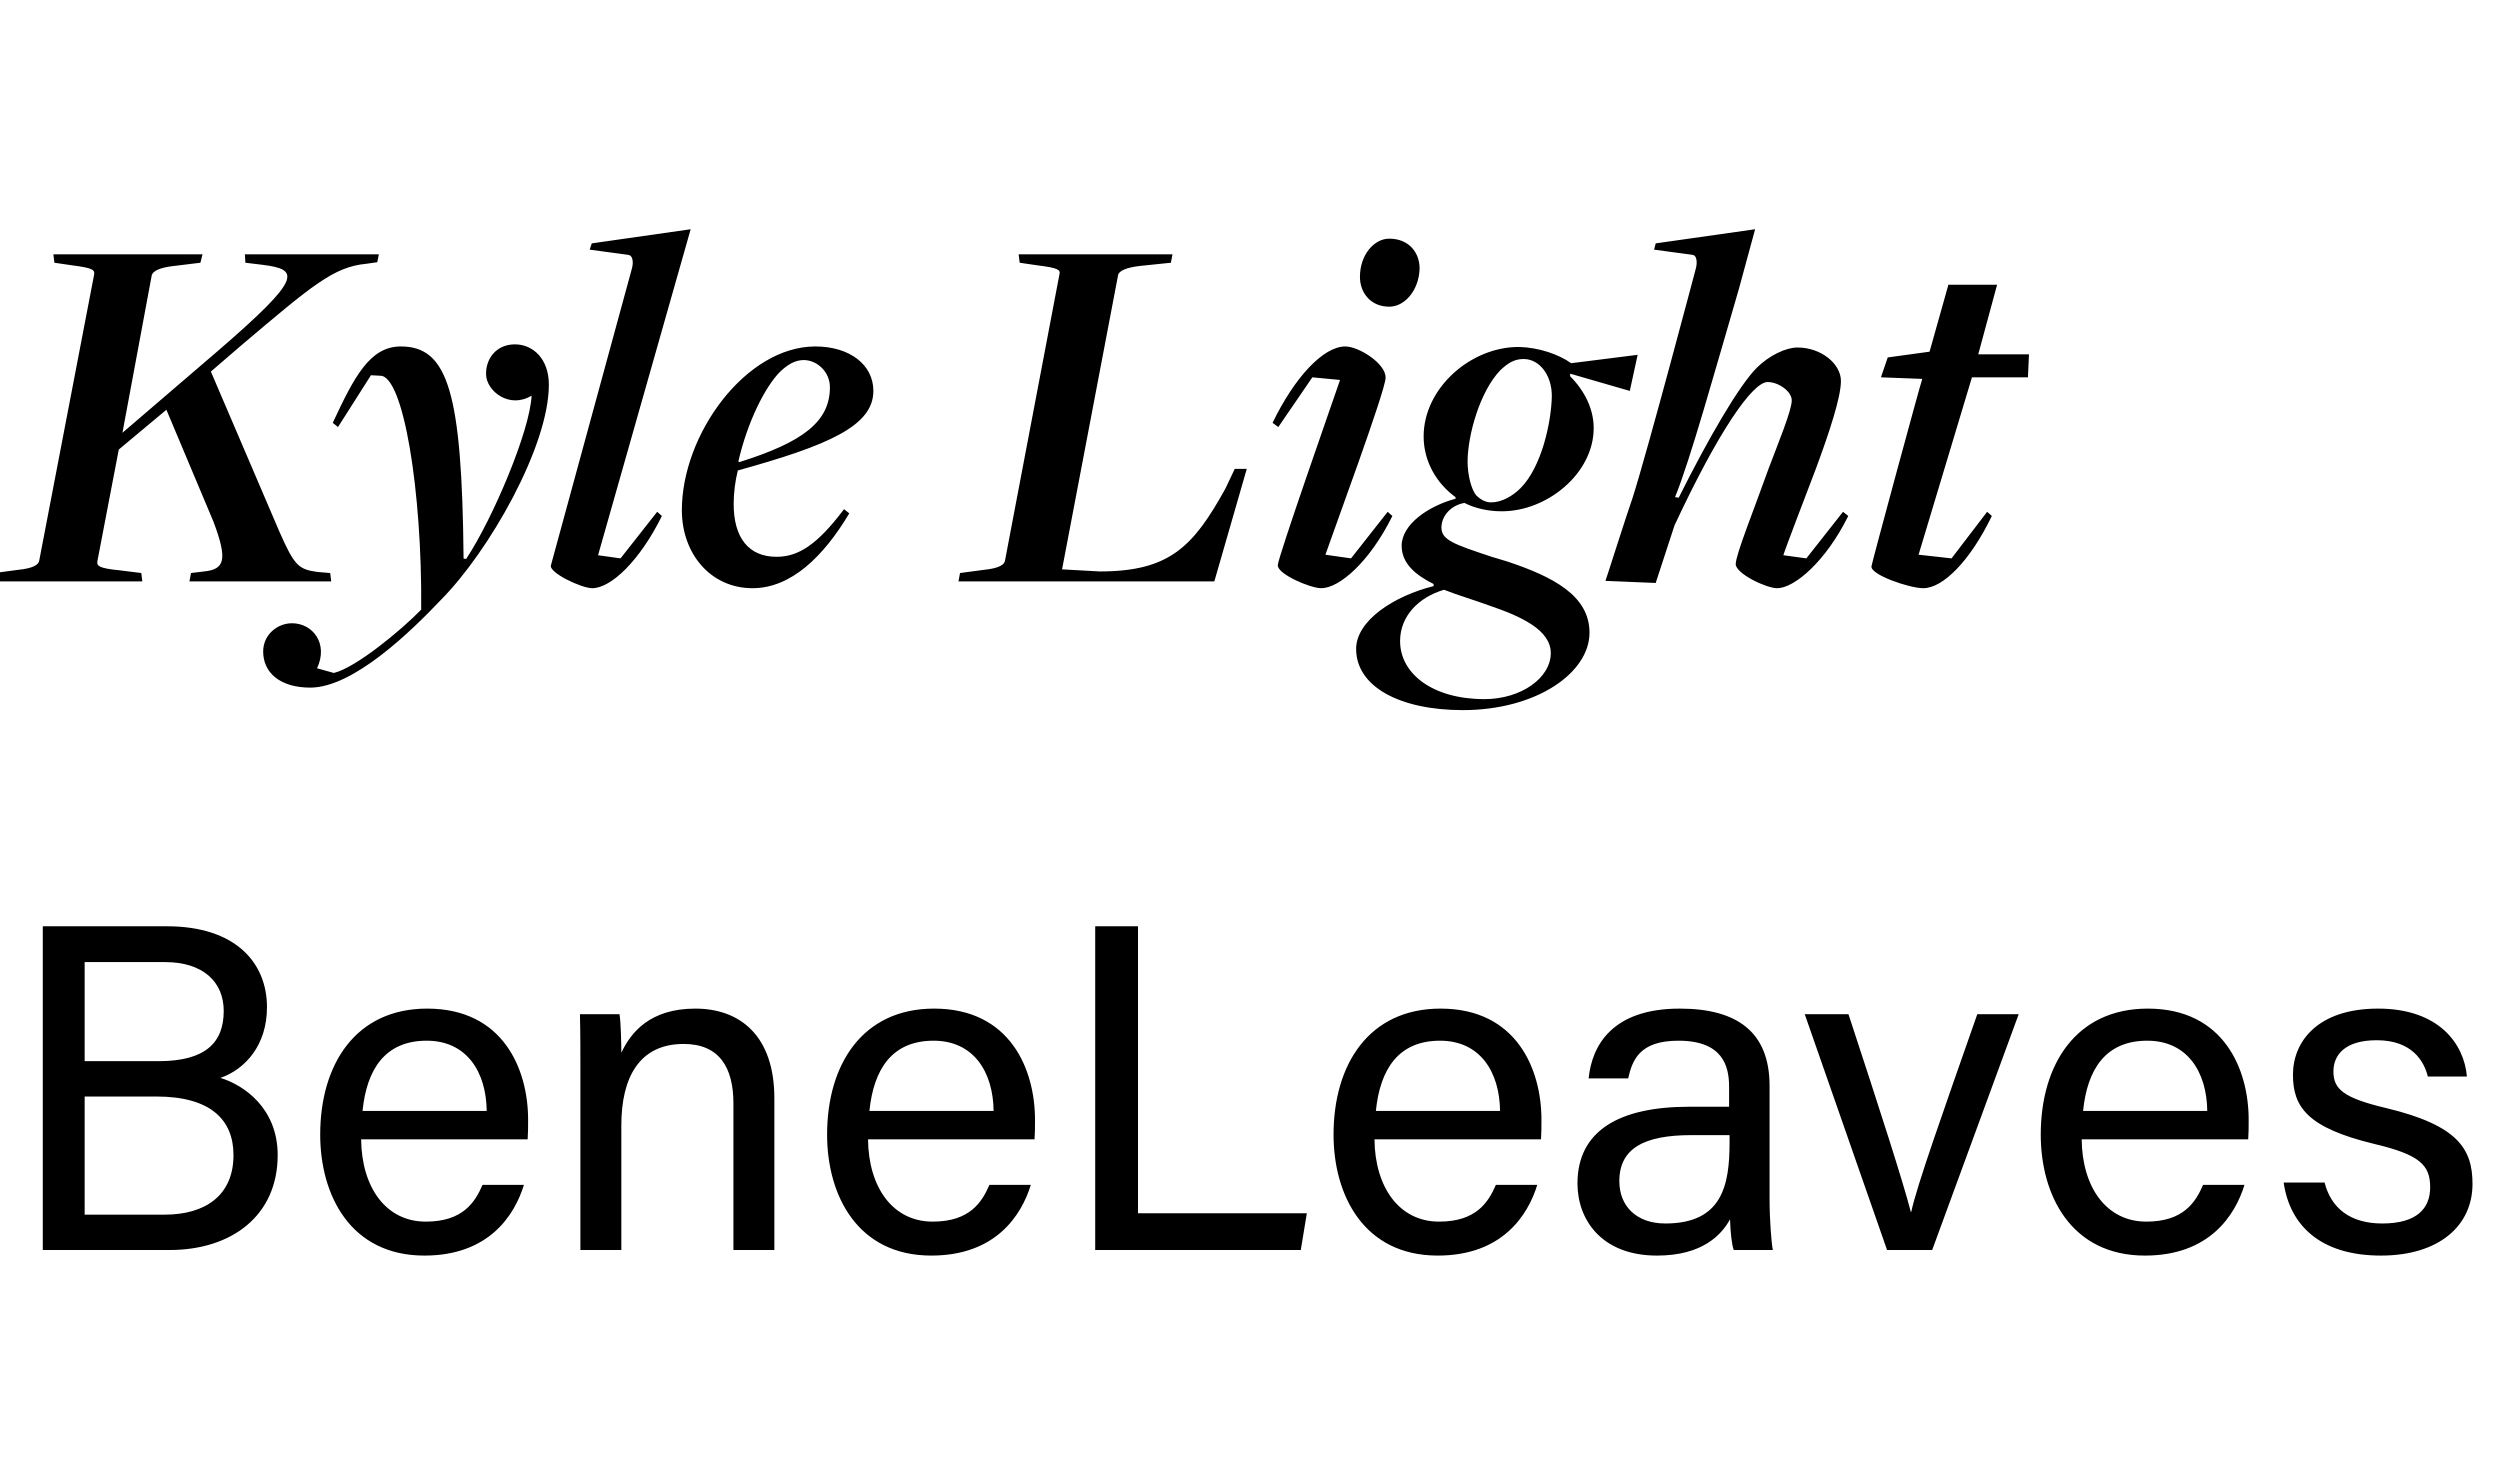
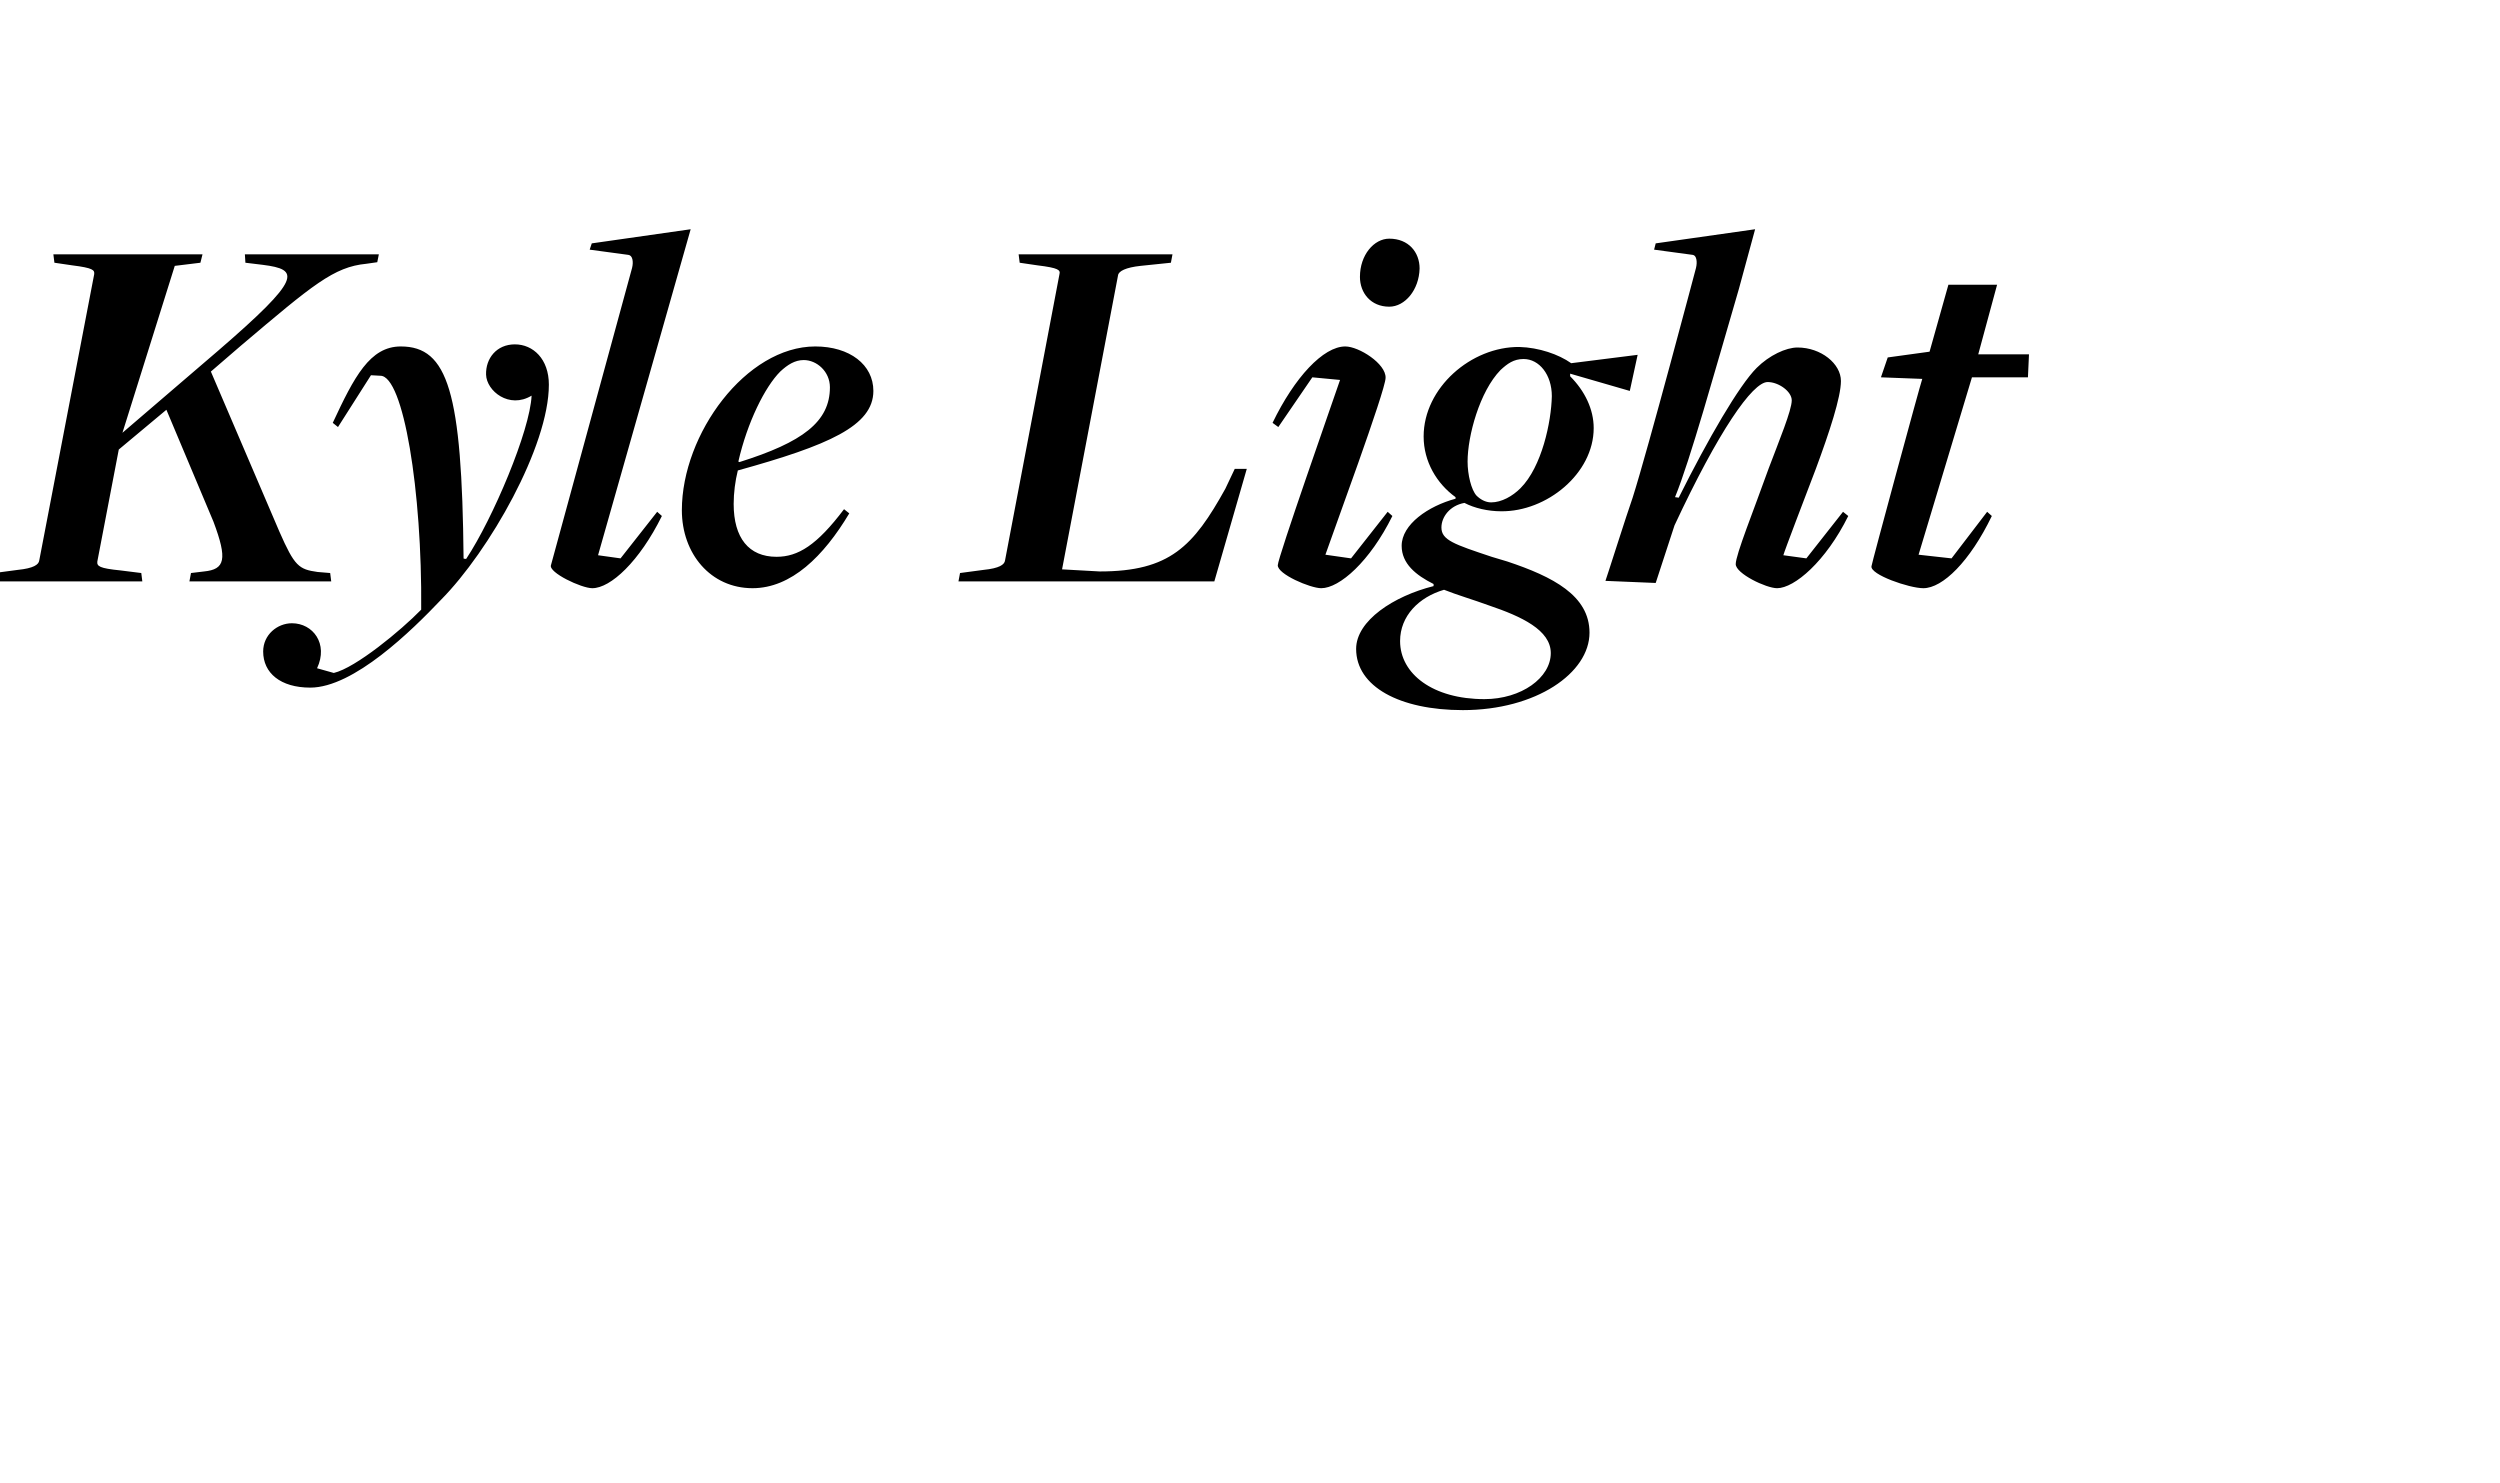
<svg xmlns="http://www.w3.org/2000/svg" width="86" height="51" viewBox="0 0 86 51" fill="none">
-   <path d="M-0.252 20L-0.198 19.712L0.612 19.604C1.152 19.55 1.332 19.424 1.35 19.28L3.24 9.434C3.258 9.29 3.204 9.218 2.484 9.128L1.872 9.038L1.836 8.75H6.966L6.894 9.038L6.012 9.146C5.49 9.2 5.256 9.326 5.22 9.47L4.212 14.888L7.506 12.062C10.404 9.56 10.314 9.272 9.036 9.11L8.442 9.038L8.424 8.75H13.032L12.978 9.02L12.6 9.074C11.484 9.182 10.764 9.794 8.298 11.882L7.254 12.782L9.612 18.29C10.134 19.478 10.278 19.586 10.926 19.676L11.358 19.712L11.394 20H6.516L6.57 19.712L7.02 19.658C7.74 19.586 7.83 19.244 7.344 17.948L5.724 14.096L4.086 15.464L3.348 19.316C3.33 19.478 3.42 19.55 4.14 19.622L4.86 19.712L4.896 20H-0.252ZM10.673 23.654C9.647 23.654 9.053 23.15 9.053 22.412C9.053 21.836 9.539 21.44 10.043 21.44C10.763 21.44 11.303 22.142 10.907 22.988L11.483 23.15C12.239 22.97 13.787 21.692 14.489 20.972C14.525 16.886 13.877 12.926 13.085 12.926L12.761 12.908L11.627 14.69L11.447 14.546C12.185 12.962 12.725 11.918 13.787 11.918C15.407 11.918 15.893 13.484 15.947 19.208C15.947 19.226 16.037 19.226 16.037 19.226C16.955 17.84 18.233 14.816 18.287 13.61C17.513 14.078 16.739 13.448 16.721 12.89C16.703 12.332 17.081 11.846 17.711 11.846C18.341 11.846 18.881 12.35 18.881 13.232C18.881 15.356 16.829 18.956 15.173 20.63C14.165 21.692 12.167 23.654 10.673 23.654ZM20.375 20.234C19.997 20.234 18.863 19.694 18.953 19.442L21.743 9.218C21.797 9.002 21.761 8.786 21.617 8.768L20.285 8.588L20.357 8.372L23.759 7.886L20.573 19.1L21.347 19.208L22.607 17.606L22.769 17.75C21.995 19.316 21.005 20.234 20.375 20.234ZM25.886 20.234C24.445 20.234 23.456 19.046 23.456 17.552C23.456 14.924 25.669 11.918 28.046 11.918C29.233 11.918 30.044 12.548 30.044 13.448C30.044 14.654 28.495 15.32 25.381 16.184C25.291 16.544 25.238 16.958 25.238 17.336C25.238 18.506 25.759 19.154 26.713 19.154C27.451 19.154 28.099 18.758 29.035 17.516L29.215 17.66C28.334 19.136 27.218 20.234 25.886 20.234ZM25.436 15.896C27.613 15.212 28.549 14.51 28.549 13.322C28.549 12.782 28.099 12.386 27.649 12.386C27.343 12.386 27.091 12.548 26.84 12.782C26.317 13.304 25.706 14.528 25.399 15.878L25.436 15.896ZM32.971 20L33.025 19.712L33.835 19.604C34.375 19.55 34.555 19.424 34.573 19.28L36.445 9.434C36.481 9.29 36.427 9.218 35.689 9.128L35.077 9.038L35.041 8.75H40.333L40.279 9.038L39.235 9.146C38.731 9.2 38.479 9.326 38.461 9.47L36.535 19.586C36.535 19.586 37.795 19.658 37.831 19.658C40.243 19.658 41.053 18.794 42.151 16.814L42.475 16.13H42.889L41.773 20H32.971ZM47.79 10.55C47.16 10.55 46.782 10.082 46.782 9.524C46.782 8.768 47.268 8.21 47.79 8.21C48.456 8.21 48.834 8.678 48.834 9.236C48.816 9.974 48.33 10.55 47.79 10.55ZM45.45 20.234C45.072 20.234 43.938 19.748 43.956 19.442C43.956 19.19 45.846 13.808 46.098 13.07L45.144 12.98L43.974 14.69L43.776 14.546C44.532 12.98 45.522 11.918 46.278 11.918C46.746 11.918 47.682 12.512 47.664 12.998C47.664 13.43 45.846 18.344 45.594 19.082L46.476 19.208L47.736 17.606L47.898 17.75C47.124 19.316 46.08 20.234 45.45 20.234ZM50.323 24.428C48.145 24.428 46.651 23.618 46.651 22.322C46.651 21.35 47.947 20.504 49.315 20.162V20.09C48.703 19.784 48.217 19.388 48.217 18.776C48.217 18.038 49.135 17.408 50.071 17.156V17.102C49.423 16.634 48.973 15.878 48.973 15.014C48.973 13.34 50.611 11.918 52.267 11.936C52.933 11.954 53.617 12.188 54.049 12.494L56.335 12.206L56.065 13.448L54.013 12.854V12.944C54.517 13.448 54.823 14.078 54.823 14.726C54.823 16.292 53.203 17.606 51.637 17.588C51.187 17.588 50.719 17.48 50.377 17.3C49.873 17.39 49.585 17.786 49.585 18.146C49.585 18.578 50.017 18.722 51.313 19.154L51.853 19.316C53.419 19.838 54.679 20.486 54.679 21.764C54.679 23.15 52.843 24.428 50.323 24.428ZM51.295 17.282C51.655 17.282 52.033 17.066 52.303 16.796C53.041 16.058 53.365 14.51 53.383 13.628C53.383 12.89 52.951 12.35 52.411 12.35C52.069 12.35 51.853 12.512 51.619 12.728C50.899 13.466 50.485 14.996 50.485 15.878C50.485 16.328 50.611 16.85 50.791 17.048C50.917 17.174 51.097 17.282 51.295 17.282ZM51.061 24.05C52.339 24.05 53.347 23.312 53.347 22.466C53.347 21.674 52.339 21.206 51.223 20.828C50.683 20.63 50.125 20.468 49.675 20.288C48.811 20.54 48.163 21.188 48.163 22.052C48.163 23.186 49.297 24.05 51.061 24.05ZM61.132 20.234C60.754 20.234 59.709 19.73 59.709 19.406C59.709 19.082 60.322 17.57 60.843 16.112C61.203 15.158 61.636 14.114 61.636 13.772C61.636 13.466 61.185 13.142 60.807 13.142C60.285 13.142 59.115 14.834 57.603 18.074L56.956 20.054L55.227 19.982C55.264 19.892 55.965 17.678 56.163 17.12C56.685 15.482 58.342 9.218 58.342 9.218C58.395 9.002 58.359 8.786 58.233 8.768L56.901 8.588L56.956 8.372L60.376 7.886L59.818 9.938C58.971 12.836 58.144 15.824 57.621 17.102L57.748 17.12C58.755 15.104 59.818 13.268 60.429 12.656C60.861 12.224 61.438 11.954 61.834 11.954C62.644 11.954 63.328 12.512 63.328 13.106C63.328 13.664 62.931 14.87 62.464 16.13C62.086 17.12 61.383 18.956 61.347 19.1L62.139 19.208L63.4 17.606L63.58 17.75C62.806 19.316 61.725 20.234 61.132 20.234ZM66.162 20.234C65.675 20.234 64.326 19.766 64.379 19.478C64.379 19.406 66.053 13.232 66.126 13.034L64.704 12.98L64.938 12.296L66.377 12.098L67.025 9.794H68.7L68.052 12.188H69.797L69.761 12.98H67.835L65.999 19.082L67.133 19.208L68.358 17.606L68.519 17.75C67.763 19.316 66.828 20.234 66.162 20.234Z" fill="black" />
-   <path d="M1.472 43V31.864H5.744C8.096 31.864 9.184 33.112 9.184 34.648C9.184 35.944 8.448 36.776 7.584 37.08C8.368 37.32 9.552 38.104 9.552 39.736C9.552 41.832 7.952 43 5.84 43H1.472ZM2.912 36.504H5.456C7.072 36.504 7.696 35.864 7.696 34.776C7.696 33.784 6.992 33.096 5.68 33.096H2.912V36.504ZM2.912 37.72V41.784H5.664C7.056 41.784 8.032 41.128 8.032 39.736C8.032 38.536 7.264 37.72 5.376 37.72H2.912ZM18.151 39.192H12.423C12.439 40.84 13.271 42.024 14.647 42.024C15.927 42.024 16.343 41.352 16.599 40.76H18.023C17.703 41.8 16.823 43.192 14.599 43.192C12.055 43.192 11.015 41.112 11.015 39.032C11.015 36.616 12.231 34.696 14.695 34.696C17.319 34.696 18.167 36.792 18.167 38.52C18.167 38.776 18.167 38.984 18.151 39.192ZM12.471 38.216H16.743C16.727 36.872 16.055 35.8 14.679 35.8C13.239 35.8 12.615 36.792 12.471 38.216ZM19.966 43V36.936C19.966 36.232 19.966 35.512 19.95 34.888H21.31C21.358 35.128 21.374 35.976 21.374 36.216C21.694 35.528 22.35 34.696 23.918 34.696C25.454 34.696 26.638 35.624 26.638 37.784V43H25.23V37.96C25.23 36.728 24.75 35.912 23.518 35.912C21.982 35.912 21.374 37.08 21.374 38.712V43H19.966ZM35.588 39.192H29.86C29.876 40.84 30.708 42.024 32.084 42.024C33.364 42.024 33.78 41.352 34.036 40.76H35.46C35.14 41.8 34.26 43.192 32.036 43.192C29.492 43.192 28.452 41.112 28.452 39.032C28.452 36.616 29.668 34.696 32.132 34.696C34.756 34.696 35.604 36.792 35.604 38.52C35.604 38.776 35.604 38.984 35.588 39.192ZM29.908 38.216H34.18C34.164 36.872 33.492 35.8 32.116 35.8C30.676 35.8 30.052 36.792 29.908 38.216ZM37.675 43V31.864H39.147V41.736H44.955L44.747 43H37.675ZM53.01 39.192H47.282C47.298 40.84 48.13 42.024 49.506 42.024C50.786 42.024 51.202 41.352 51.458 40.76H52.882C52.562 41.8 51.682 43.192 49.458 43.192C46.914 43.192 45.874 41.112 45.874 39.032C45.874 36.616 47.09 34.696 49.554 34.696C52.178 34.696 53.026 36.792 53.026 38.52C53.026 38.776 53.026 38.984 53.01 39.192ZM47.33 38.216H51.602C51.586 36.872 50.914 35.8 49.538 35.8C48.098 35.8 47.474 36.792 47.33 38.216ZM60.873 37.352V41.224C60.873 41.976 60.937 42.76 60.985 43H59.641C59.577 42.824 59.529 42.44 59.513 41.944C59.225 42.472 58.569 43.192 57.001 43.192C55.081 43.192 54.265 41.944 54.265 40.712C54.265 38.904 55.689 38.072 58.105 38.072H59.481V37.384C59.481 36.664 59.257 35.8 57.737 35.8C56.393 35.8 56.153 36.472 56.009 37.096H54.649C54.761 35.976 55.449 34.696 57.785 34.696C59.769 34.696 60.873 35.512 60.873 37.352ZM59.497 39.304V39.048H58.185C56.569 39.048 55.705 39.496 55.705 40.632C55.705 41.48 56.281 42.088 57.289 42.088C59.241 42.088 59.497 40.776 59.497 39.304ZM62.083 34.888H63.587C64.675 38.2 65.475 40.68 65.731 41.688H65.747C65.939 40.792 66.803 38.36 68.019 34.888H69.443L66.467 43H64.915L62.083 34.888ZM77.338 39.192H71.61C71.626 40.84 72.458 42.024 73.834 42.024C75.114 42.024 75.53 41.352 75.786 40.76H77.21C76.89 41.8 76.01 43.192 73.786 43.192C71.242 43.192 70.202 41.112 70.202 39.032C70.202 36.616 71.418 34.696 73.882 34.696C76.506 34.696 77.354 36.792 77.354 38.52C77.354 38.776 77.354 38.984 77.338 39.192ZM71.658 38.216H75.93C75.914 36.872 75.242 35.8 73.866 35.8C72.426 35.8 71.802 36.792 71.658 38.216ZM78.558 40.68H79.966C80.19 41.56 80.846 42.088 81.95 42.088C83.134 42.088 83.598 41.576 83.598 40.84C83.598 40.072 83.23 39.72 81.678 39.352C79.358 38.792 78.878 38.072 78.878 36.968C78.878 35.832 79.726 34.696 81.806 34.696C83.902 34.696 84.766 35.912 84.862 37.032H83.518C83.39 36.52 82.99 35.784 81.758 35.784C80.622 35.784 80.27 36.328 80.27 36.856C80.27 37.464 80.606 37.768 82.094 38.12C84.558 38.712 85.054 39.528 85.054 40.728C85.054 42.152 83.918 43.192 81.902 43.192C79.806 43.192 78.766 42.136 78.558 40.68Z" fill="black" />
+   <path d="M-0.252 20L-0.198 19.712L0.612 19.604C1.152 19.55 1.332 19.424 1.35 19.28L3.24 9.434C3.258 9.29 3.204 9.218 2.484 9.128L1.872 9.038L1.836 8.75H6.966L6.894 9.038L6.012 9.146L4.212 14.888L7.506 12.062C10.404 9.56 10.314 9.272 9.036 9.11L8.442 9.038L8.424 8.75H13.032L12.978 9.02L12.6 9.074C11.484 9.182 10.764 9.794 8.298 11.882L7.254 12.782L9.612 18.29C10.134 19.478 10.278 19.586 10.926 19.676L11.358 19.712L11.394 20H6.516L6.57 19.712L7.02 19.658C7.74 19.586 7.83 19.244 7.344 17.948L5.724 14.096L4.086 15.464L3.348 19.316C3.33 19.478 3.42 19.55 4.14 19.622L4.86 19.712L4.896 20H-0.252ZM10.673 23.654C9.647 23.654 9.053 23.15 9.053 22.412C9.053 21.836 9.539 21.44 10.043 21.44C10.763 21.44 11.303 22.142 10.907 22.988L11.483 23.15C12.239 22.97 13.787 21.692 14.489 20.972C14.525 16.886 13.877 12.926 13.085 12.926L12.761 12.908L11.627 14.69L11.447 14.546C12.185 12.962 12.725 11.918 13.787 11.918C15.407 11.918 15.893 13.484 15.947 19.208C15.947 19.226 16.037 19.226 16.037 19.226C16.955 17.84 18.233 14.816 18.287 13.61C17.513 14.078 16.739 13.448 16.721 12.89C16.703 12.332 17.081 11.846 17.711 11.846C18.341 11.846 18.881 12.35 18.881 13.232C18.881 15.356 16.829 18.956 15.173 20.63C14.165 21.692 12.167 23.654 10.673 23.654ZM20.375 20.234C19.997 20.234 18.863 19.694 18.953 19.442L21.743 9.218C21.797 9.002 21.761 8.786 21.617 8.768L20.285 8.588L20.357 8.372L23.759 7.886L20.573 19.1L21.347 19.208L22.607 17.606L22.769 17.75C21.995 19.316 21.005 20.234 20.375 20.234ZM25.886 20.234C24.445 20.234 23.456 19.046 23.456 17.552C23.456 14.924 25.669 11.918 28.046 11.918C29.233 11.918 30.044 12.548 30.044 13.448C30.044 14.654 28.495 15.32 25.381 16.184C25.291 16.544 25.238 16.958 25.238 17.336C25.238 18.506 25.759 19.154 26.713 19.154C27.451 19.154 28.099 18.758 29.035 17.516L29.215 17.66C28.334 19.136 27.218 20.234 25.886 20.234ZM25.436 15.896C27.613 15.212 28.549 14.51 28.549 13.322C28.549 12.782 28.099 12.386 27.649 12.386C27.343 12.386 27.091 12.548 26.84 12.782C26.317 13.304 25.706 14.528 25.399 15.878L25.436 15.896ZM32.971 20L33.025 19.712L33.835 19.604C34.375 19.55 34.555 19.424 34.573 19.28L36.445 9.434C36.481 9.29 36.427 9.218 35.689 9.128L35.077 9.038L35.041 8.75H40.333L40.279 9.038L39.235 9.146C38.731 9.2 38.479 9.326 38.461 9.47L36.535 19.586C36.535 19.586 37.795 19.658 37.831 19.658C40.243 19.658 41.053 18.794 42.151 16.814L42.475 16.13H42.889L41.773 20H32.971ZM47.79 10.55C47.16 10.55 46.782 10.082 46.782 9.524C46.782 8.768 47.268 8.21 47.79 8.21C48.456 8.21 48.834 8.678 48.834 9.236C48.816 9.974 48.33 10.55 47.79 10.55ZM45.45 20.234C45.072 20.234 43.938 19.748 43.956 19.442C43.956 19.19 45.846 13.808 46.098 13.07L45.144 12.98L43.974 14.69L43.776 14.546C44.532 12.98 45.522 11.918 46.278 11.918C46.746 11.918 47.682 12.512 47.664 12.998C47.664 13.43 45.846 18.344 45.594 19.082L46.476 19.208L47.736 17.606L47.898 17.75C47.124 19.316 46.08 20.234 45.45 20.234ZM50.323 24.428C48.145 24.428 46.651 23.618 46.651 22.322C46.651 21.35 47.947 20.504 49.315 20.162V20.09C48.703 19.784 48.217 19.388 48.217 18.776C48.217 18.038 49.135 17.408 50.071 17.156V17.102C49.423 16.634 48.973 15.878 48.973 15.014C48.973 13.34 50.611 11.918 52.267 11.936C52.933 11.954 53.617 12.188 54.049 12.494L56.335 12.206L56.065 13.448L54.013 12.854V12.944C54.517 13.448 54.823 14.078 54.823 14.726C54.823 16.292 53.203 17.606 51.637 17.588C51.187 17.588 50.719 17.48 50.377 17.3C49.873 17.39 49.585 17.786 49.585 18.146C49.585 18.578 50.017 18.722 51.313 19.154L51.853 19.316C53.419 19.838 54.679 20.486 54.679 21.764C54.679 23.15 52.843 24.428 50.323 24.428ZM51.295 17.282C51.655 17.282 52.033 17.066 52.303 16.796C53.041 16.058 53.365 14.51 53.383 13.628C53.383 12.89 52.951 12.35 52.411 12.35C52.069 12.35 51.853 12.512 51.619 12.728C50.899 13.466 50.485 14.996 50.485 15.878C50.485 16.328 50.611 16.85 50.791 17.048C50.917 17.174 51.097 17.282 51.295 17.282ZM51.061 24.05C52.339 24.05 53.347 23.312 53.347 22.466C53.347 21.674 52.339 21.206 51.223 20.828C50.683 20.63 50.125 20.468 49.675 20.288C48.811 20.54 48.163 21.188 48.163 22.052C48.163 23.186 49.297 24.05 51.061 24.05ZM61.132 20.234C60.754 20.234 59.709 19.73 59.709 19.406C59.709 19.082 60.322 17.57 60.843 16.112C61.203 15.158 61.636 14.114 61.636 13.772C61.636 13.466 61.185 13.142 60.807 13.142C60.285 13.142 59.115 14.834 57.603 18.074L56.956 20.054L55.227 19.982C55.264 19.892 55.965 17.678 56.163 17.12C56.685 15.482 58.342 9.218 58.342 9.218C58.395 9.002 58.359 8.786 58.233 8.768L56.901 8.588L56.956 8.372L60.376 7.886L59.818 9.938C58.971 12.836 58.144 15.824 57.621 17.102L57.748 17.12C58.755 15.104 59.818 13.268 60.429 12.656C60.861 12.224 61.438 11.954 61.834 11.954C62.644 11.954 63.328 12.512 63.328 13.106C63.328 13.664 62.931 14.87 62.464 16.13C62.086 17.12 61.383 18.956 61.347 19.1L62.139 19.208L63.4 17.606L63.58 17.75C62.806 19.316 61.725 20.234 61.132 20.234ZM66.162 20.234C65.675 20.234 64.326 19.766 64.379 19.478C64.379 19.406 66.053 13.232 66.126 13.034L64.704 12.98L64.938 12.296L66.377 12.098L67.025 9.794H68.7L68.052 12.188H69.797L69.761 12.98H67.835L65.999 19.082L67.133 19.208L68.358 17.606L68.519 17.75C67.763 19.316 66.828 20.234 66.162 20.234Z" fill="black" />
</svg>